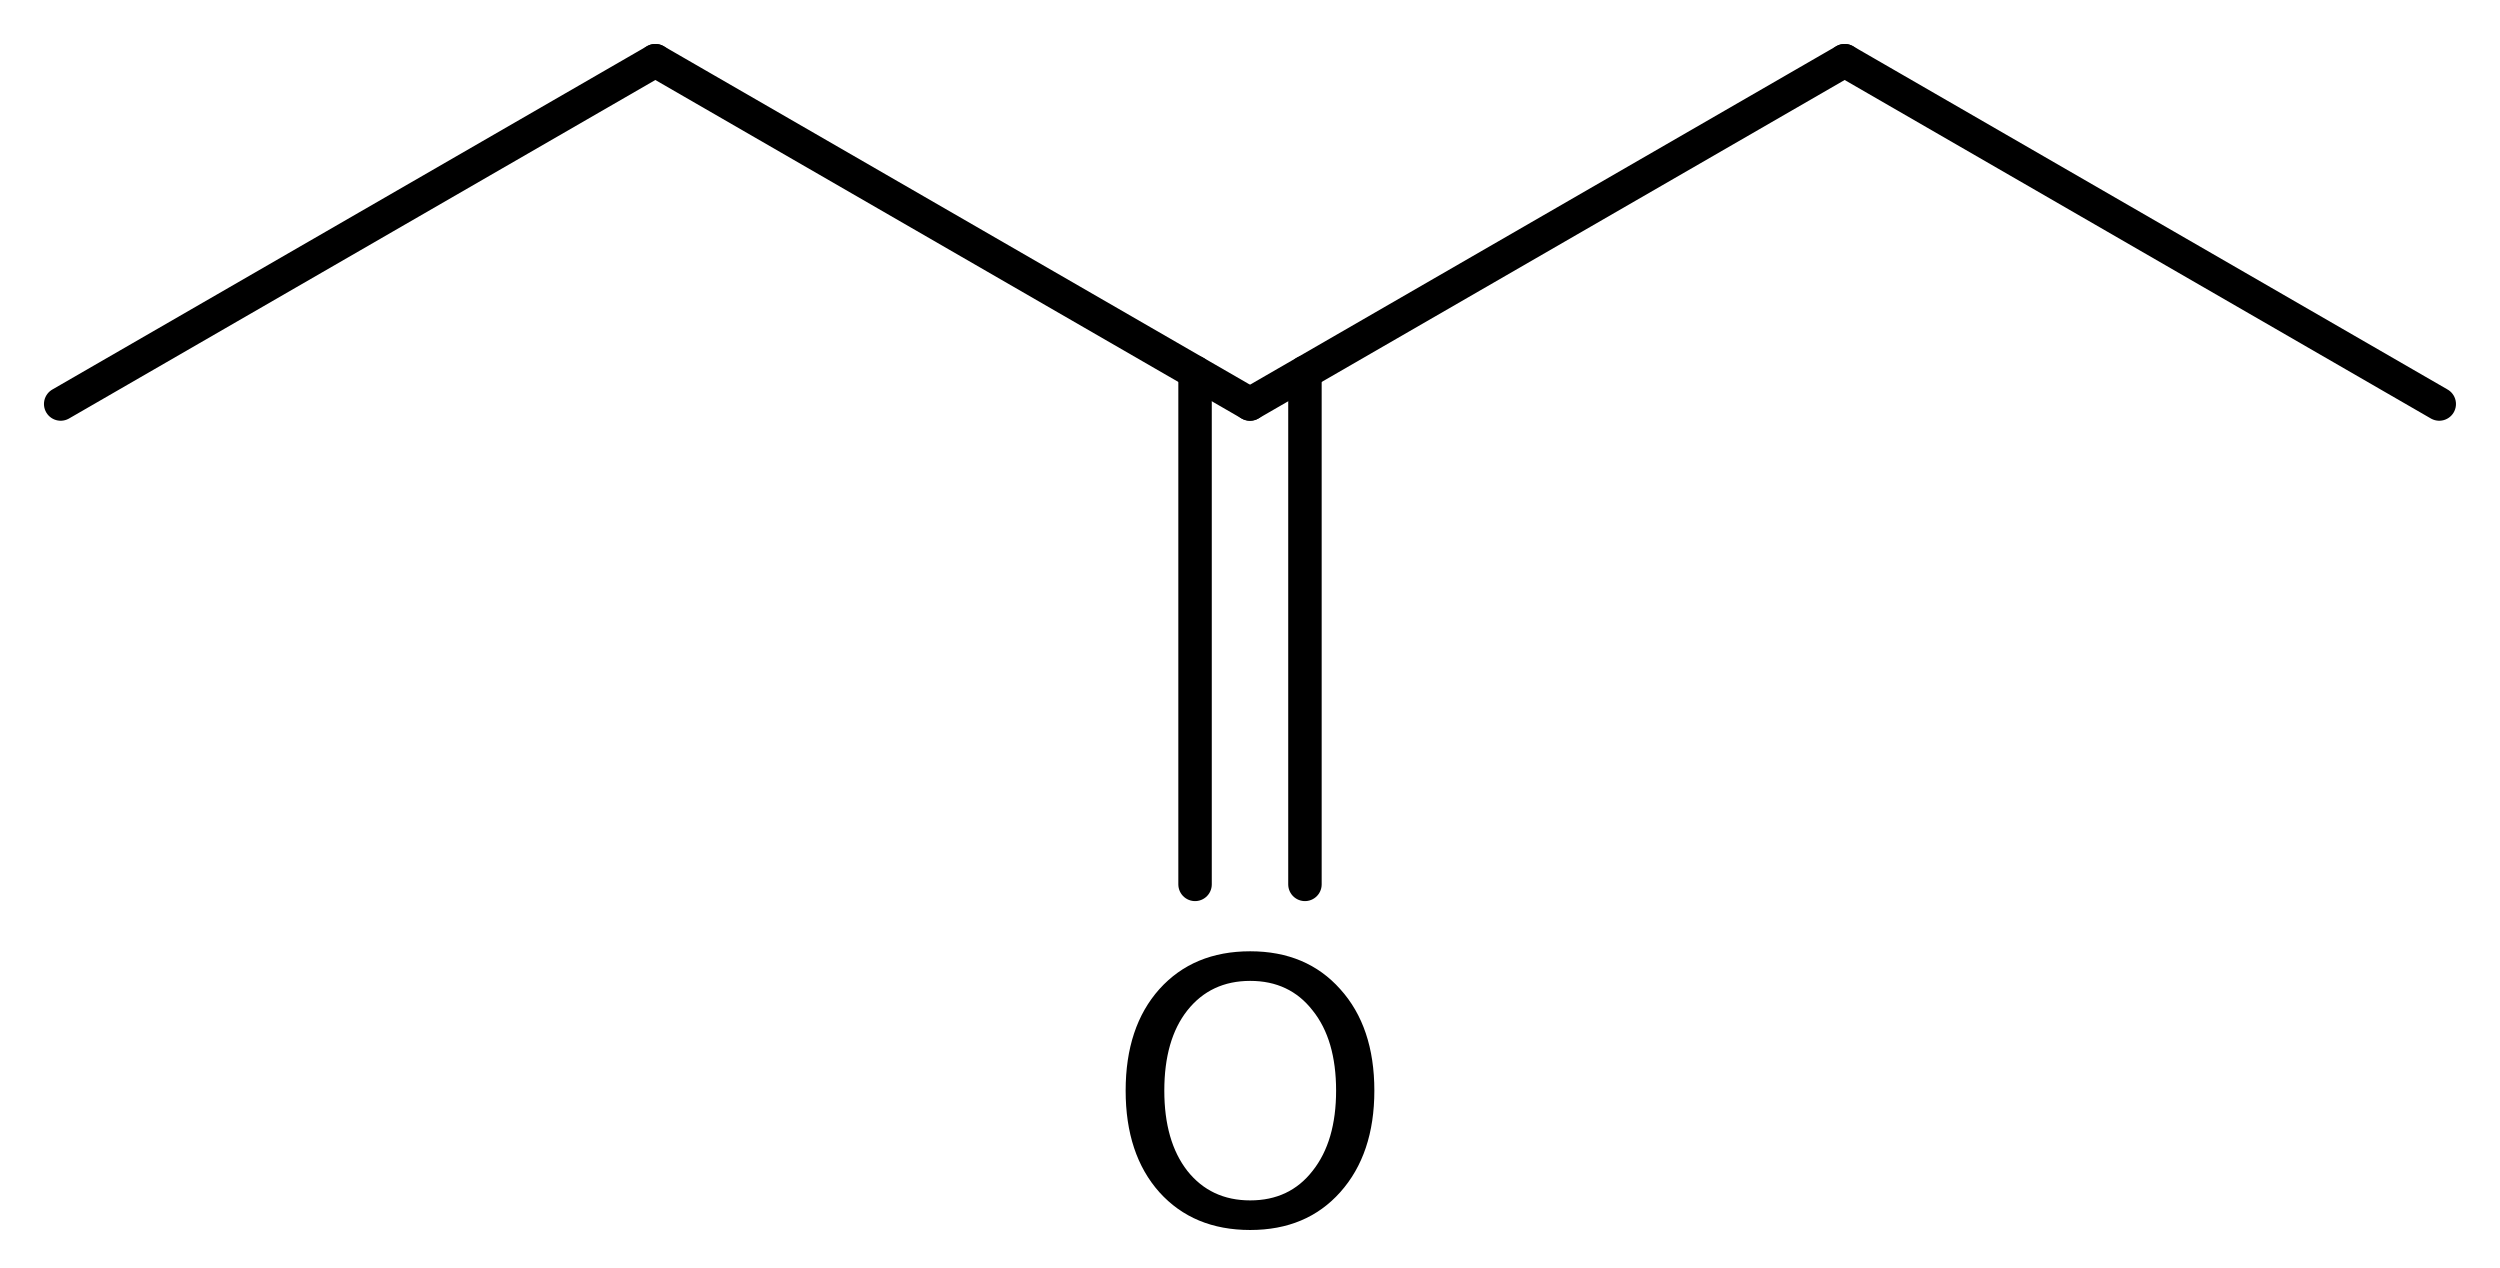
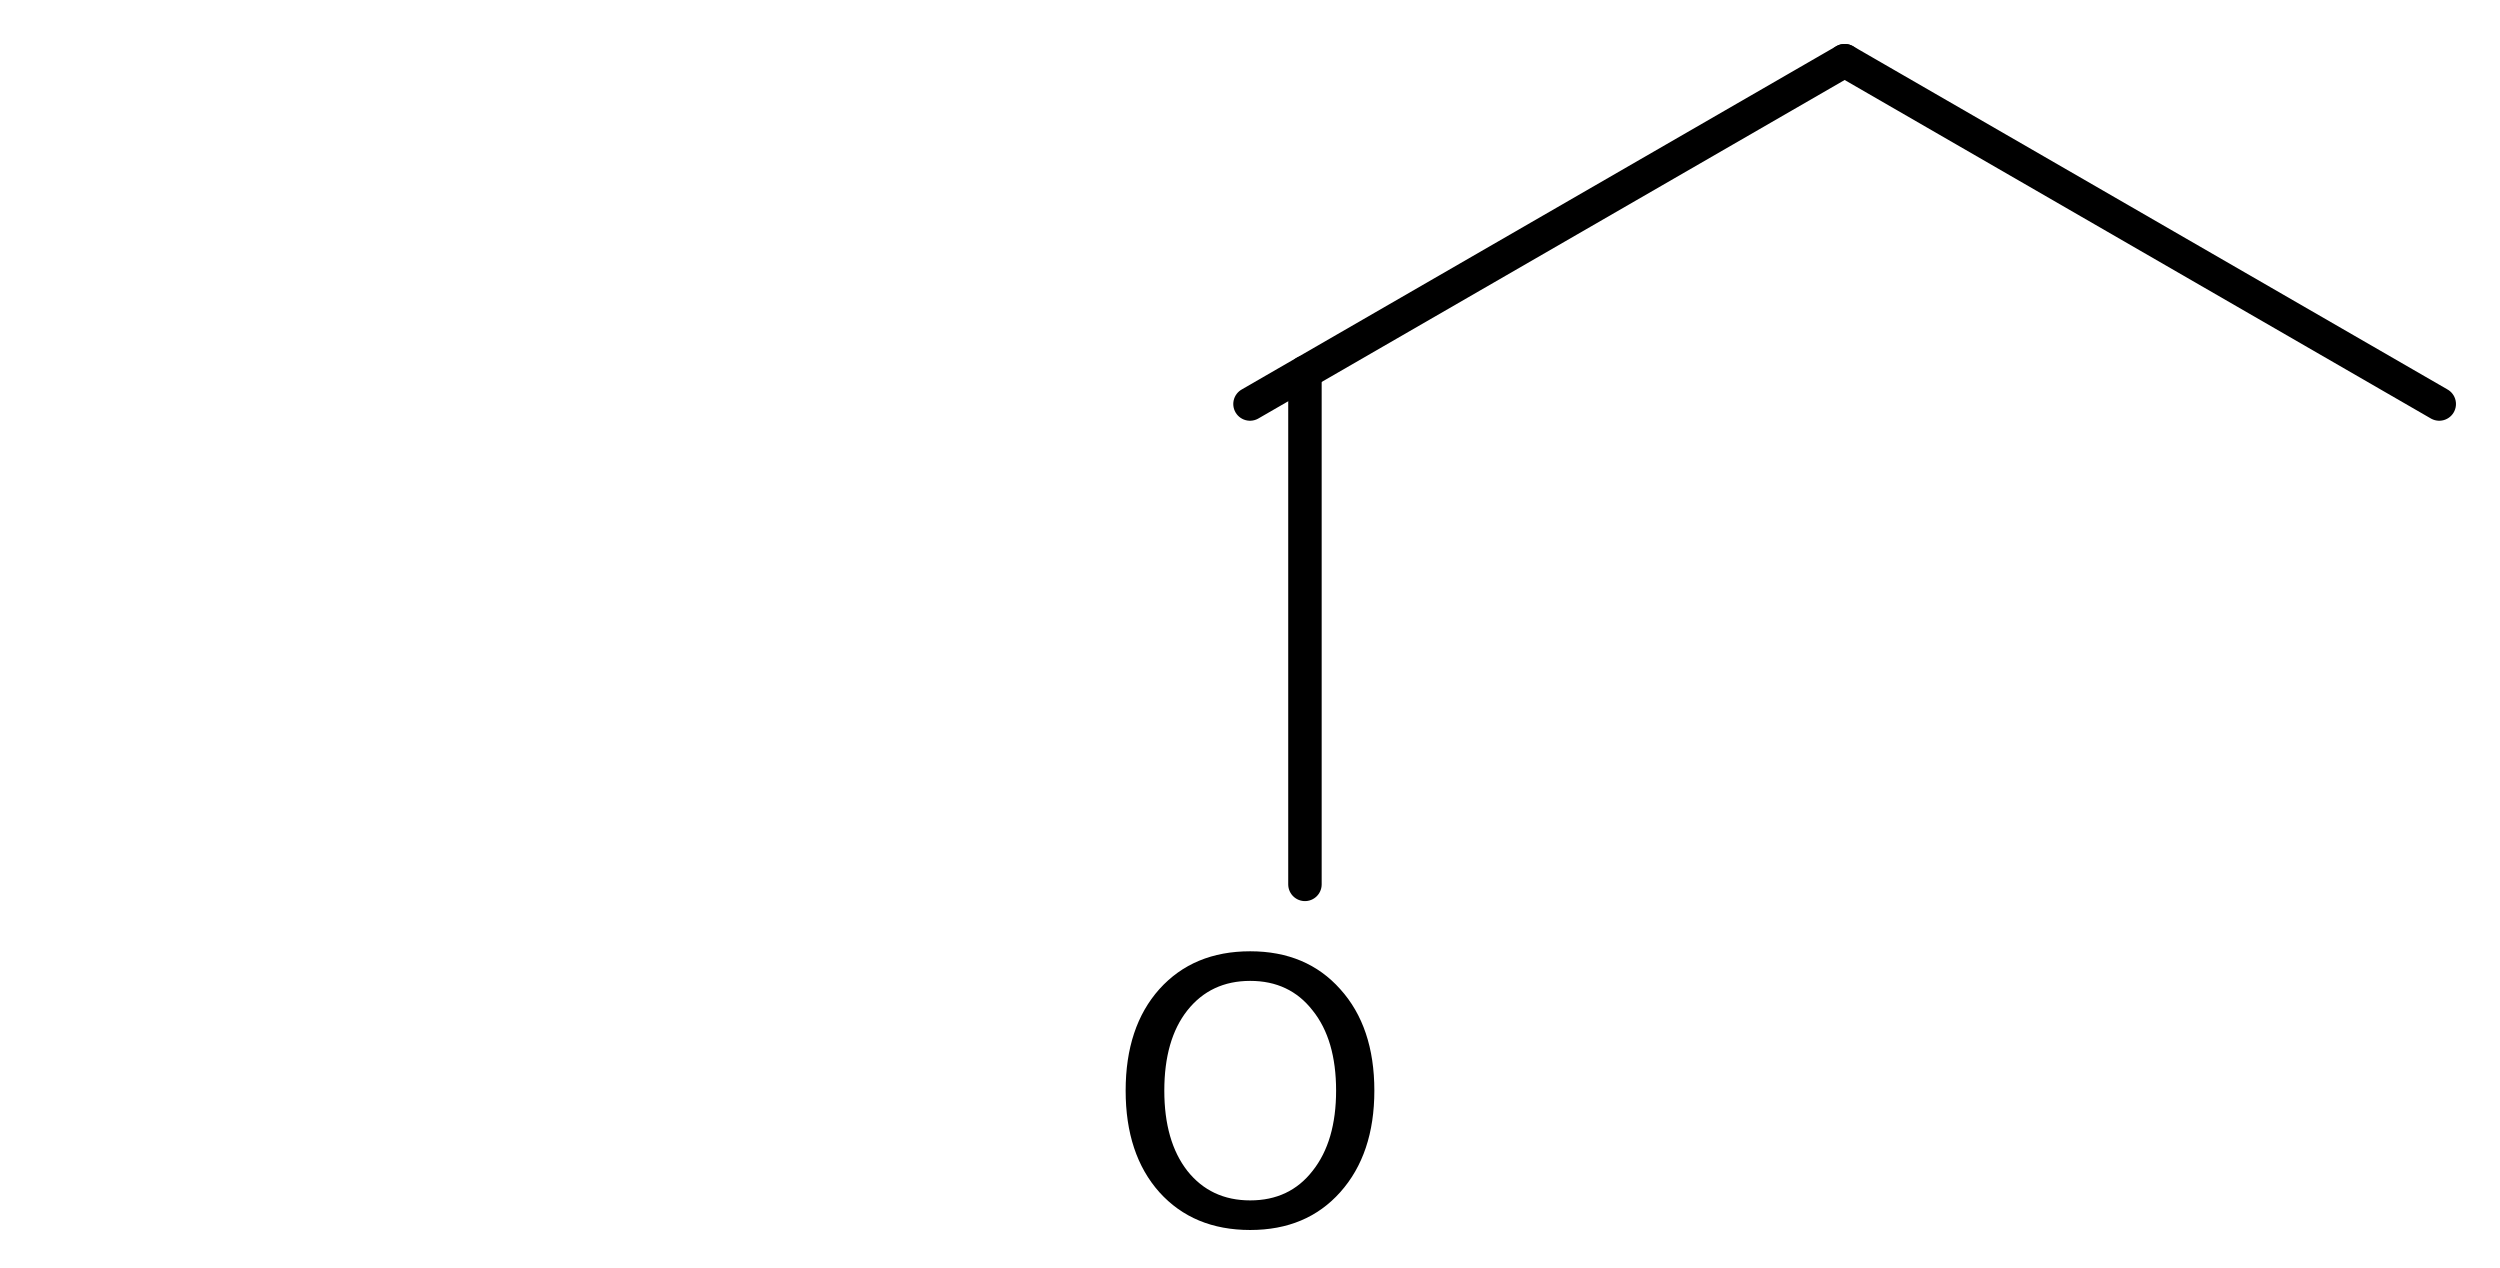
<svg xmlns="http://www.w3.org/2000/svg" version="1.2" width="36.992mm" height="18.76mm" viewBox="0 0 36.992 18.76">
  <desc>Generated by the Chemistry Development Kit (http://github.com/cdk)</desc>
  <g stroke-linecap="round" stroke-linejoin="round" stroke="#000000" stroke-width=".495" fill="#000000">
-     <rect x=".0" y=".0" width="37.0" height="19.0" fill="#FFFFFF" stroke="none" />
    <g id="mol1" class="mol">
      <line id="mol1bnd1" class="bond" x1="36.093" y1="5.978" x2="27.295" y2=".898" />
      <line id="mol1bnd2" class="bond" x1="27.295" y1=".898" x2="18.496" y2="5.978" />
      <g id="mol1bnd3" class="bond">
        <line x1="19.309" y1="5.509" x2="19.309" y2="13.086" />
-         <line x1="17.683" y1="5.509" x2="17.683" y2="13.086" />
      </g>
-       <line id="mol1bnd4" class="bond" x1="18.496" y1="5.978" x2="9.697" y2=".898" />
-       <line id="mol1bnd5" class="bond" x1="9.697" y1=".898" x2=".898" y2="5.978" />
      <path id="mol1atm4" class="atom" d="M18.499 14.514q-.584 .0 -.931 .438q-.34 .432 -.34 1.186q-.0 .748 .34 1.186q.347 .438 .931 .438q.584 .0 .924 -.438q.347 -.438 .347 -1.186q.0 -.754 -.347 -1.186q-.34 -.438 -.924 -.438zM18.499 14.076q.833 .0 1.332 .56q.505 .559 .505 1.502q-.0 .937 -.505 1.503q-.499 .559 -1.332 .559q-.84 .0 -1.344 -.559q-.499 -.56 -.499 -1.503q-.0 -.943 .499 -1.502q.504 -.56 1.344 -.56z" stroke="none" />
    </g>
  </g>
</svg>